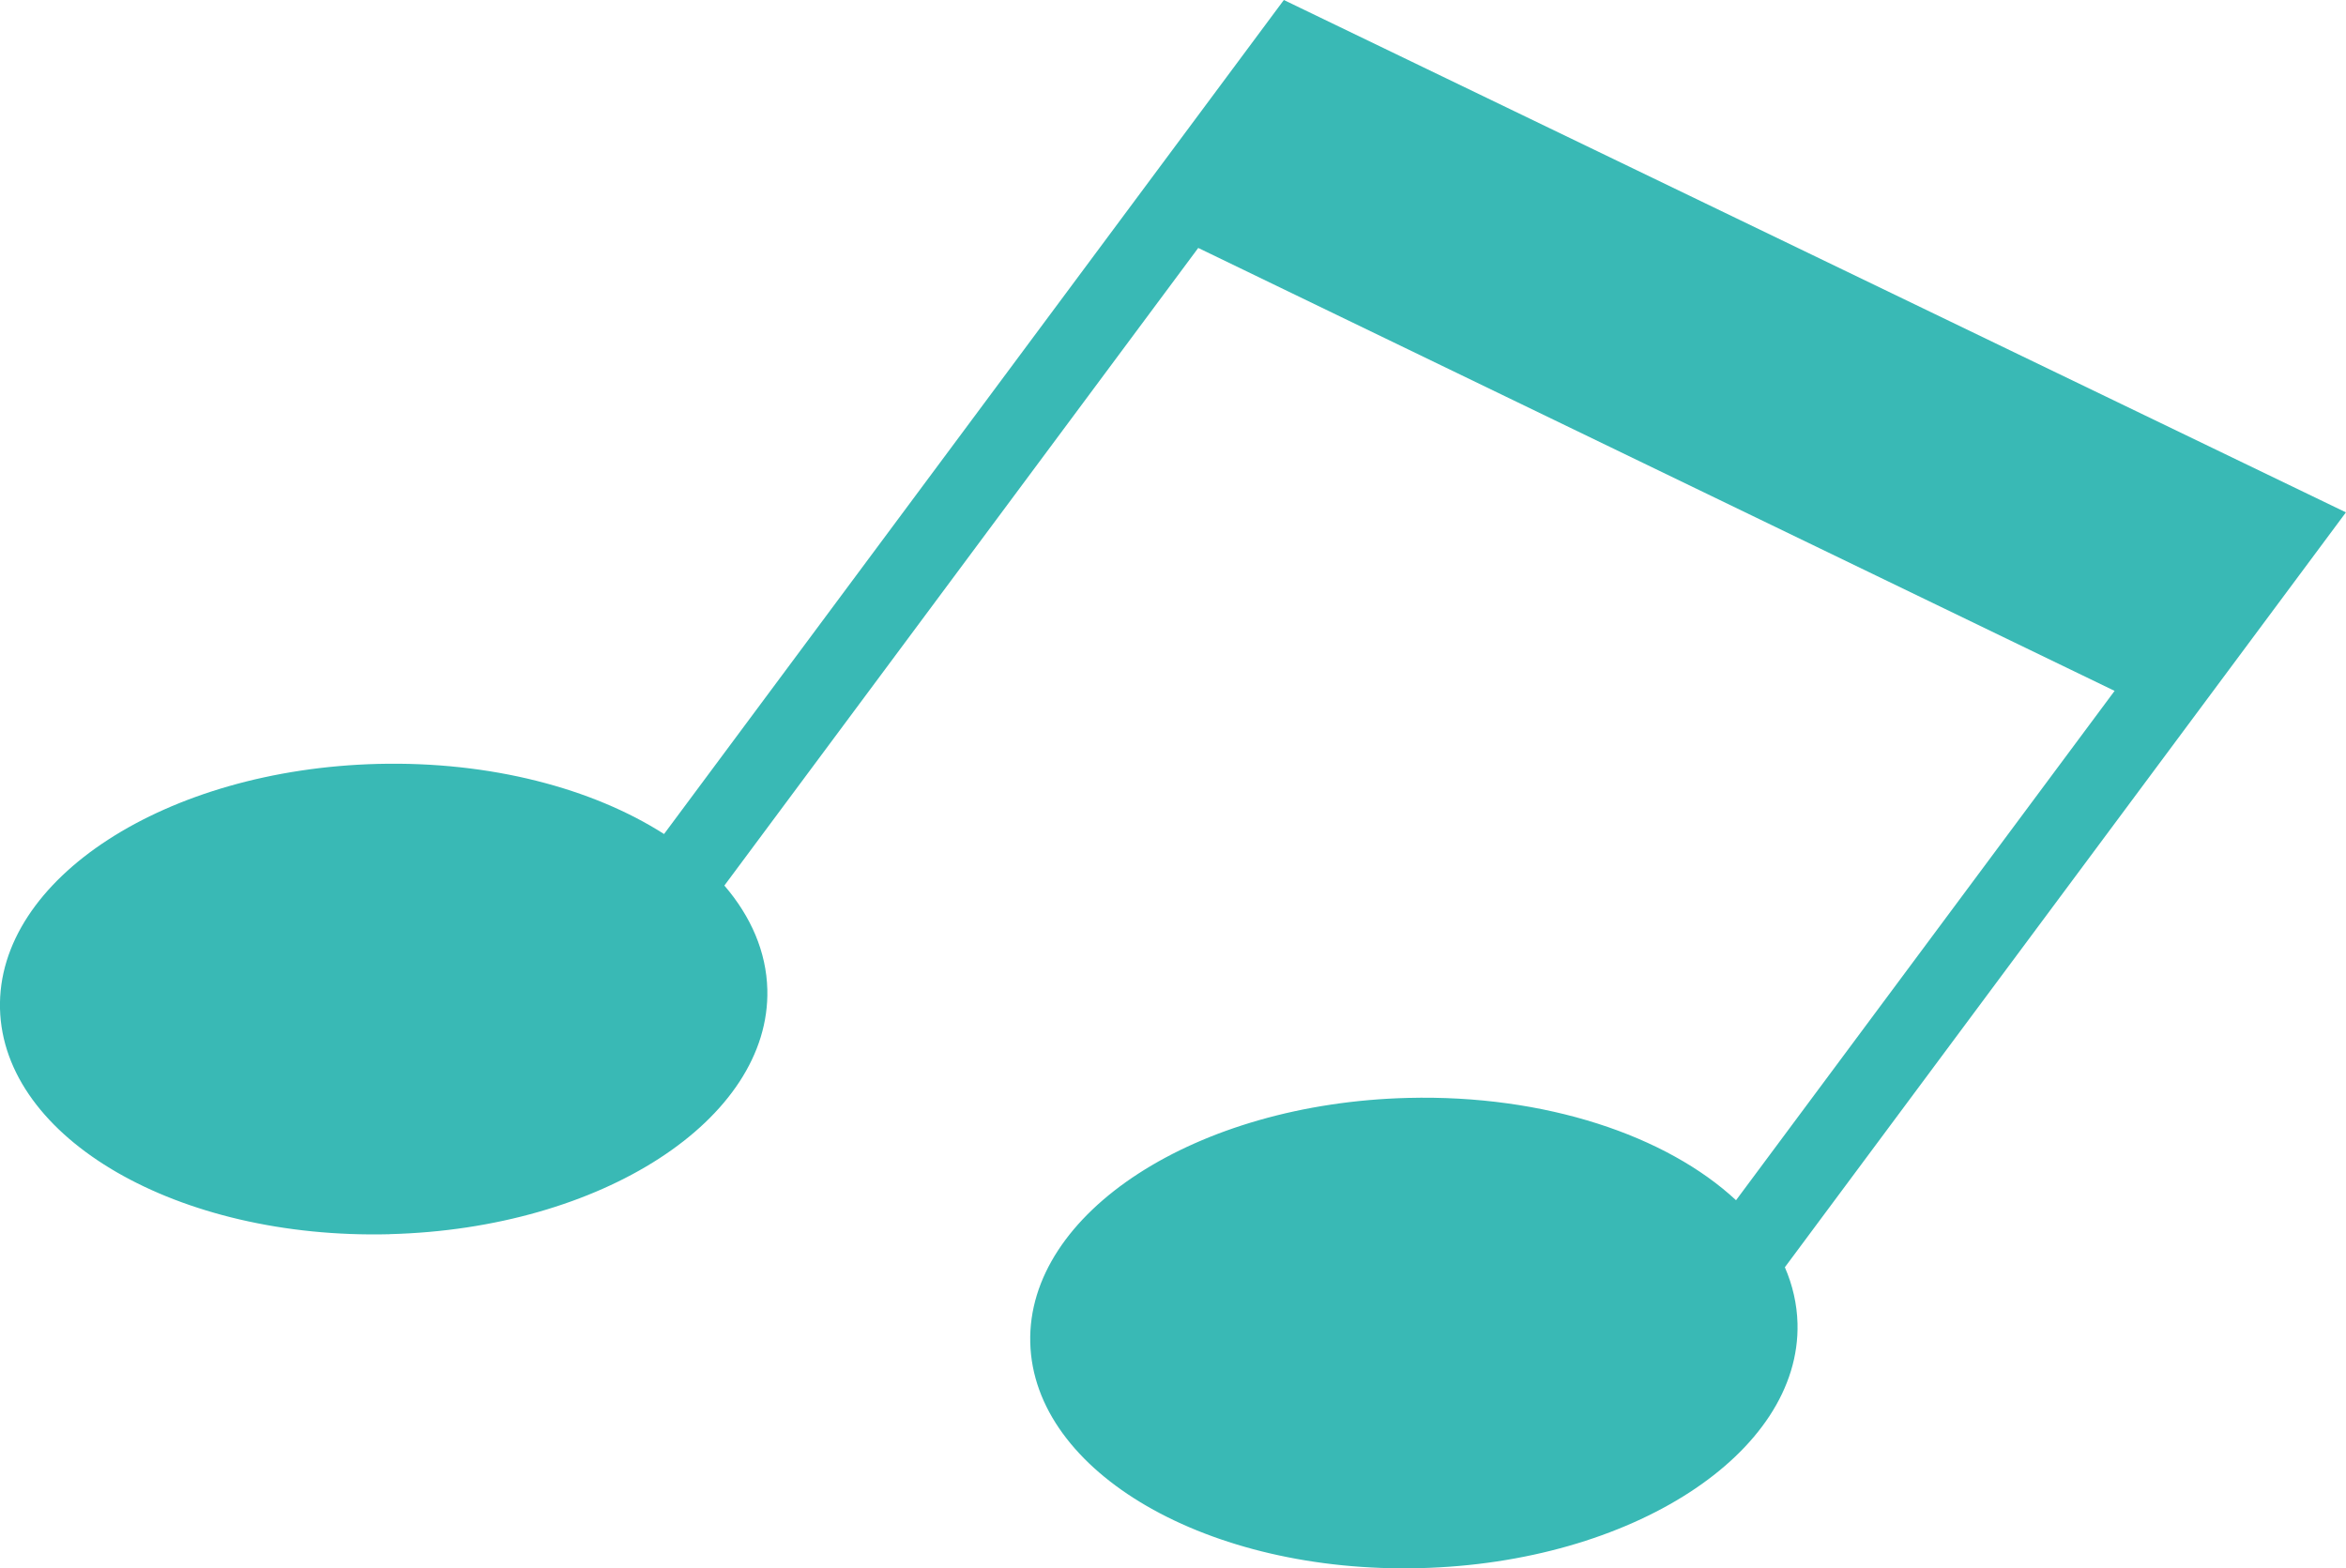
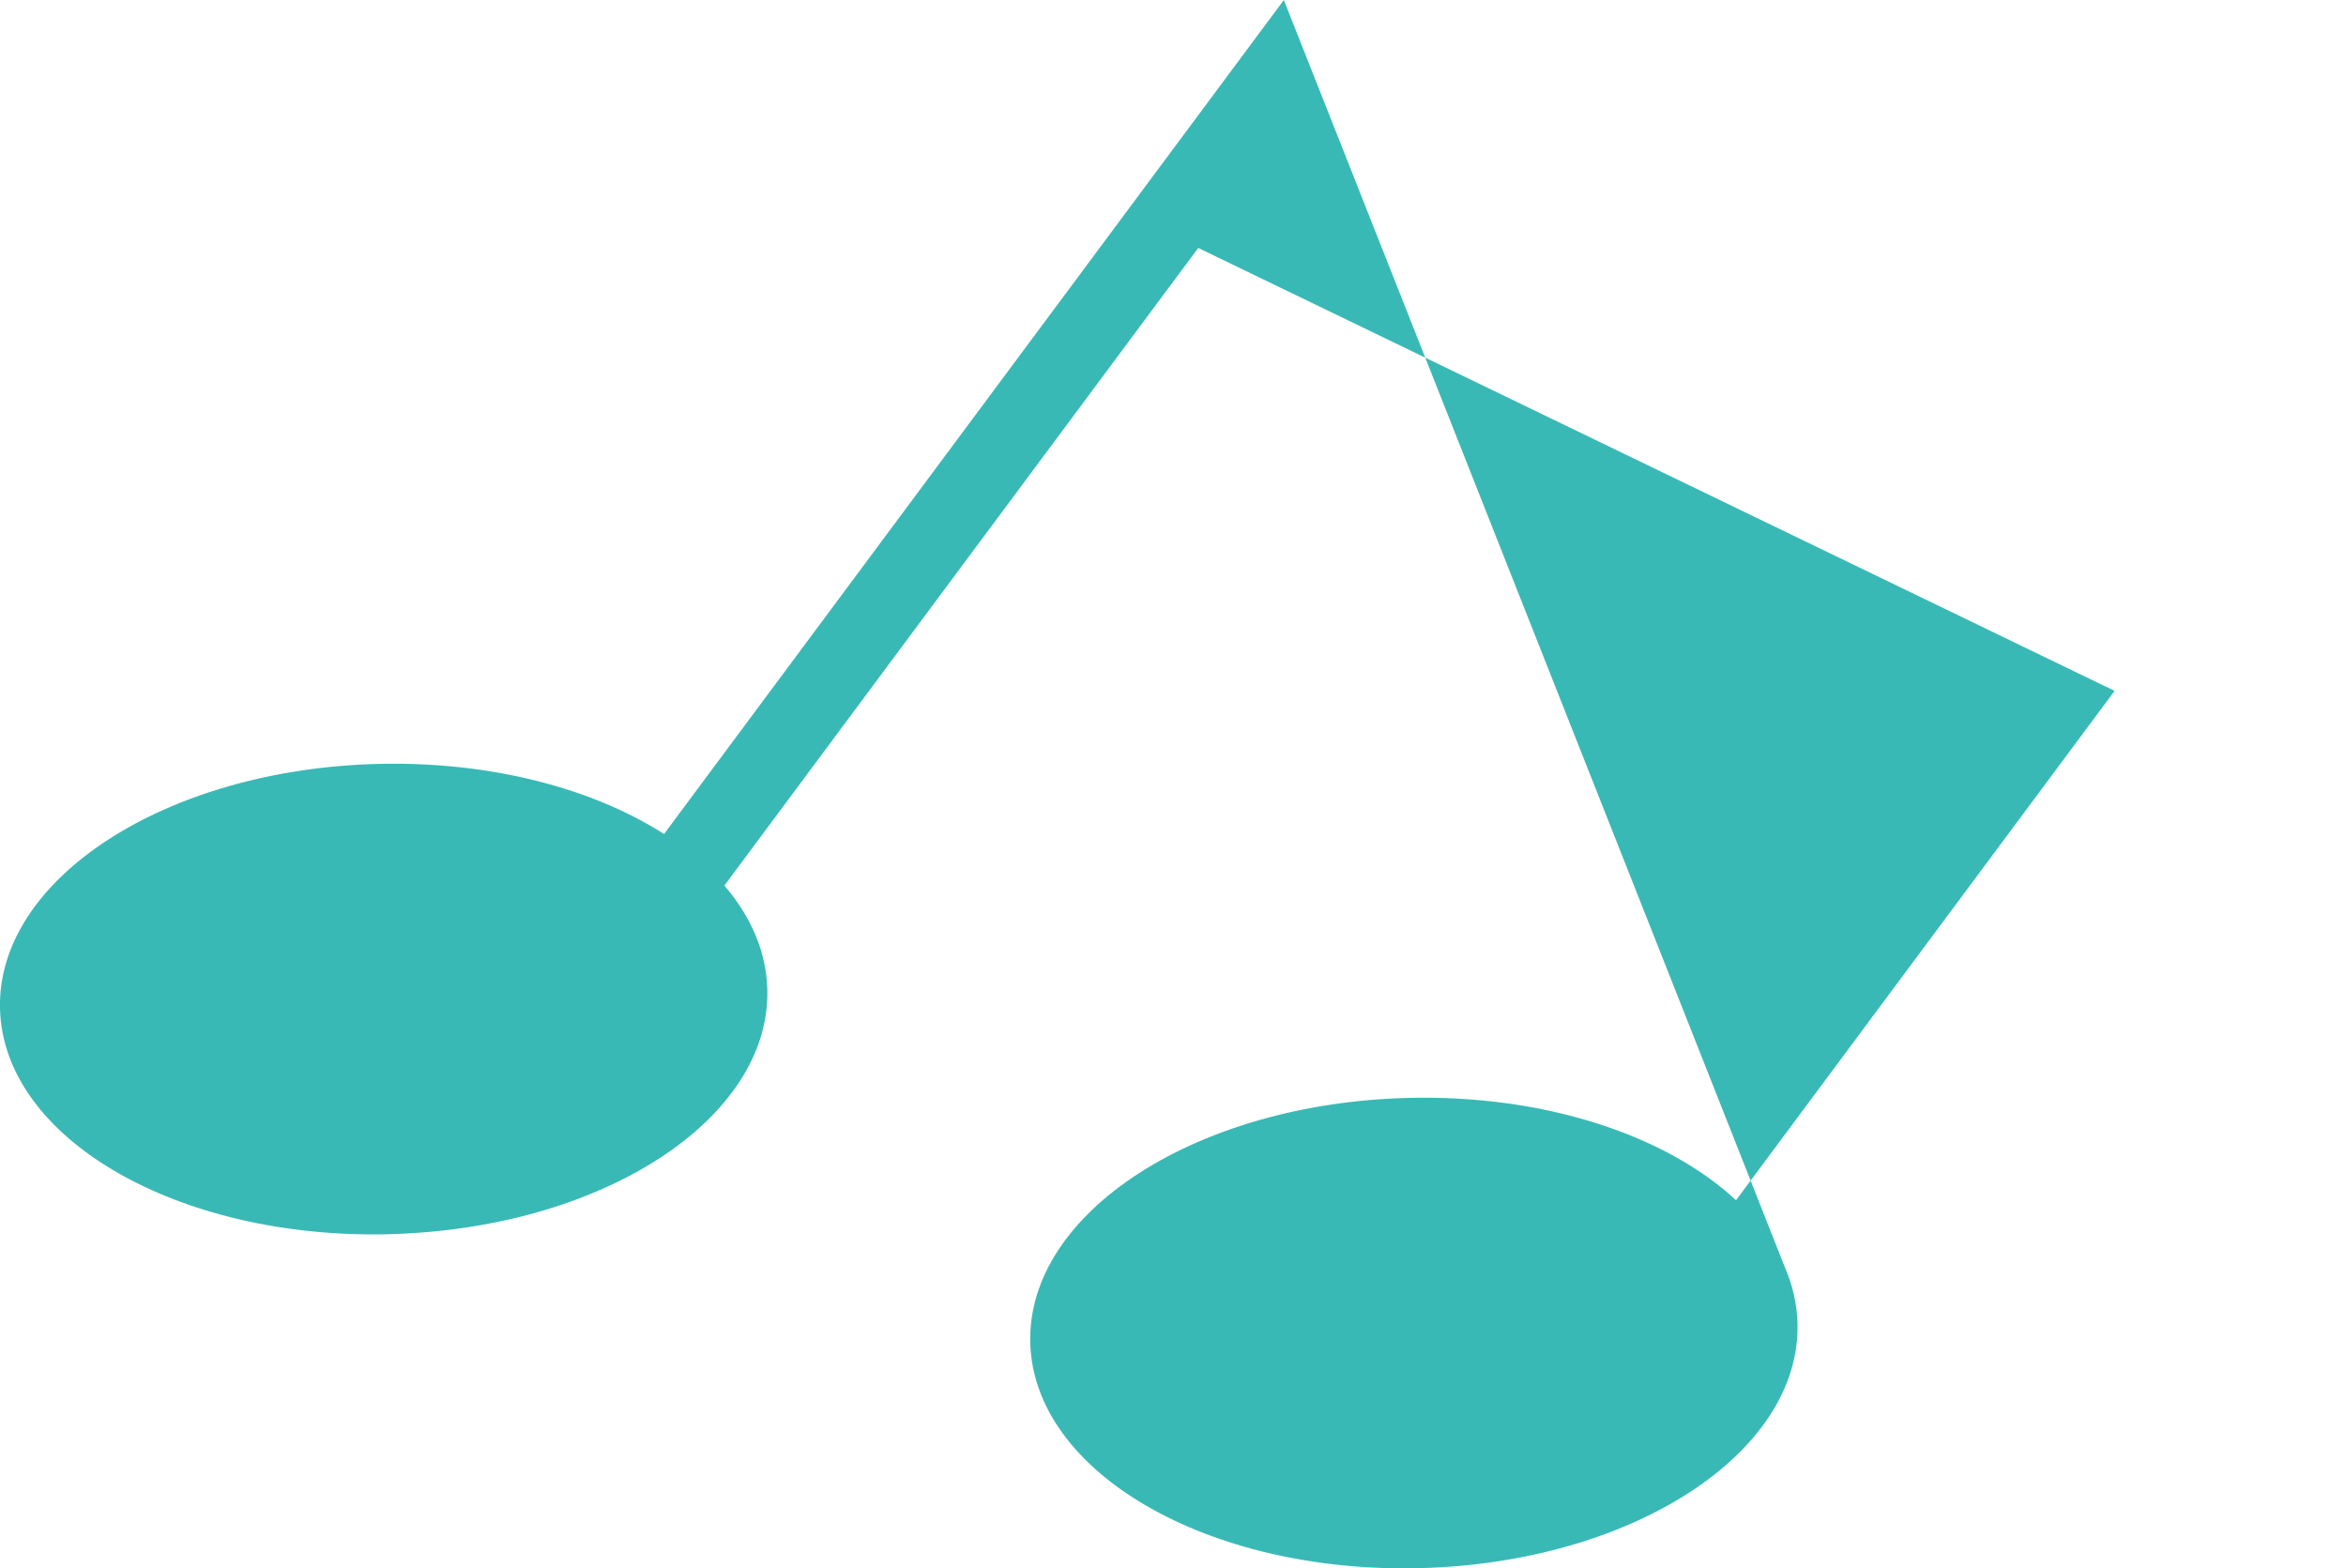
<svg xmlns="http://www.w3.org/2000/svg" id="_レイヤー_2" data-name="レイヤー 2" viewBox="0 0 311.85 208.48">
  <defs>
    <style>
      .cls-1 {
        fill: #39b9b5;
      }
    </style>
  </defs>
  <g id="_レイヤー_2-2" data-name="レイヤー 2">
-     <path class="cls-1" d="M51.79,164.06c28.17-.71,50.65-15.27,50.21-32.53-.13-5.01-2.18-9.7-5.71-13.81l62.99-84.76,121.81,58.88-50.32,67.71c-9.24-8.59-25.37-14.06-43.61-13.6-28.17.71-50.65,15.27-50.21,32.53.43,17.26,23.62,30.68,51.78,29.98s50.65-15.27,50.21-32.53c-.07-2.59-.65-5.09-1.68-7.47l74.58-100.35L170.66,0l-82.39,110.87c-9.49-6.07-23.06-9.69-38.04-9.32C22.06,102.26-.43,116.82,0,134.09c.43,17.26,23.62,30.68,51.78,29.98Z" />
+     <path class="cls-1" d="M51.79,164.06c28.17-.71,50.65-15.27,50.21-32.53-.13-5.01-2.18-9.7-5.71-13.81l62.99-84.76,121.81,58.88-50.32,67.71c-9.24-8.59-25.37-14.06-43.61-13.6-28.17.71-50.65,15.27-50.21,32.53.43,17.26,23.62,30.68,51.78,29.98s50.65-15.27,50.21-32.53c-.07-2.59-.65-5.09-1.68-7.47L170.66,0l-82.39,110.87c-9.49-6.07-23.06-9.69-38.04-9.32C22.06,102.26-.43,116.82,0,134.09c.43,17.26,23.62,30.68,51.78,29.98Z" />
  </g>
</svg>